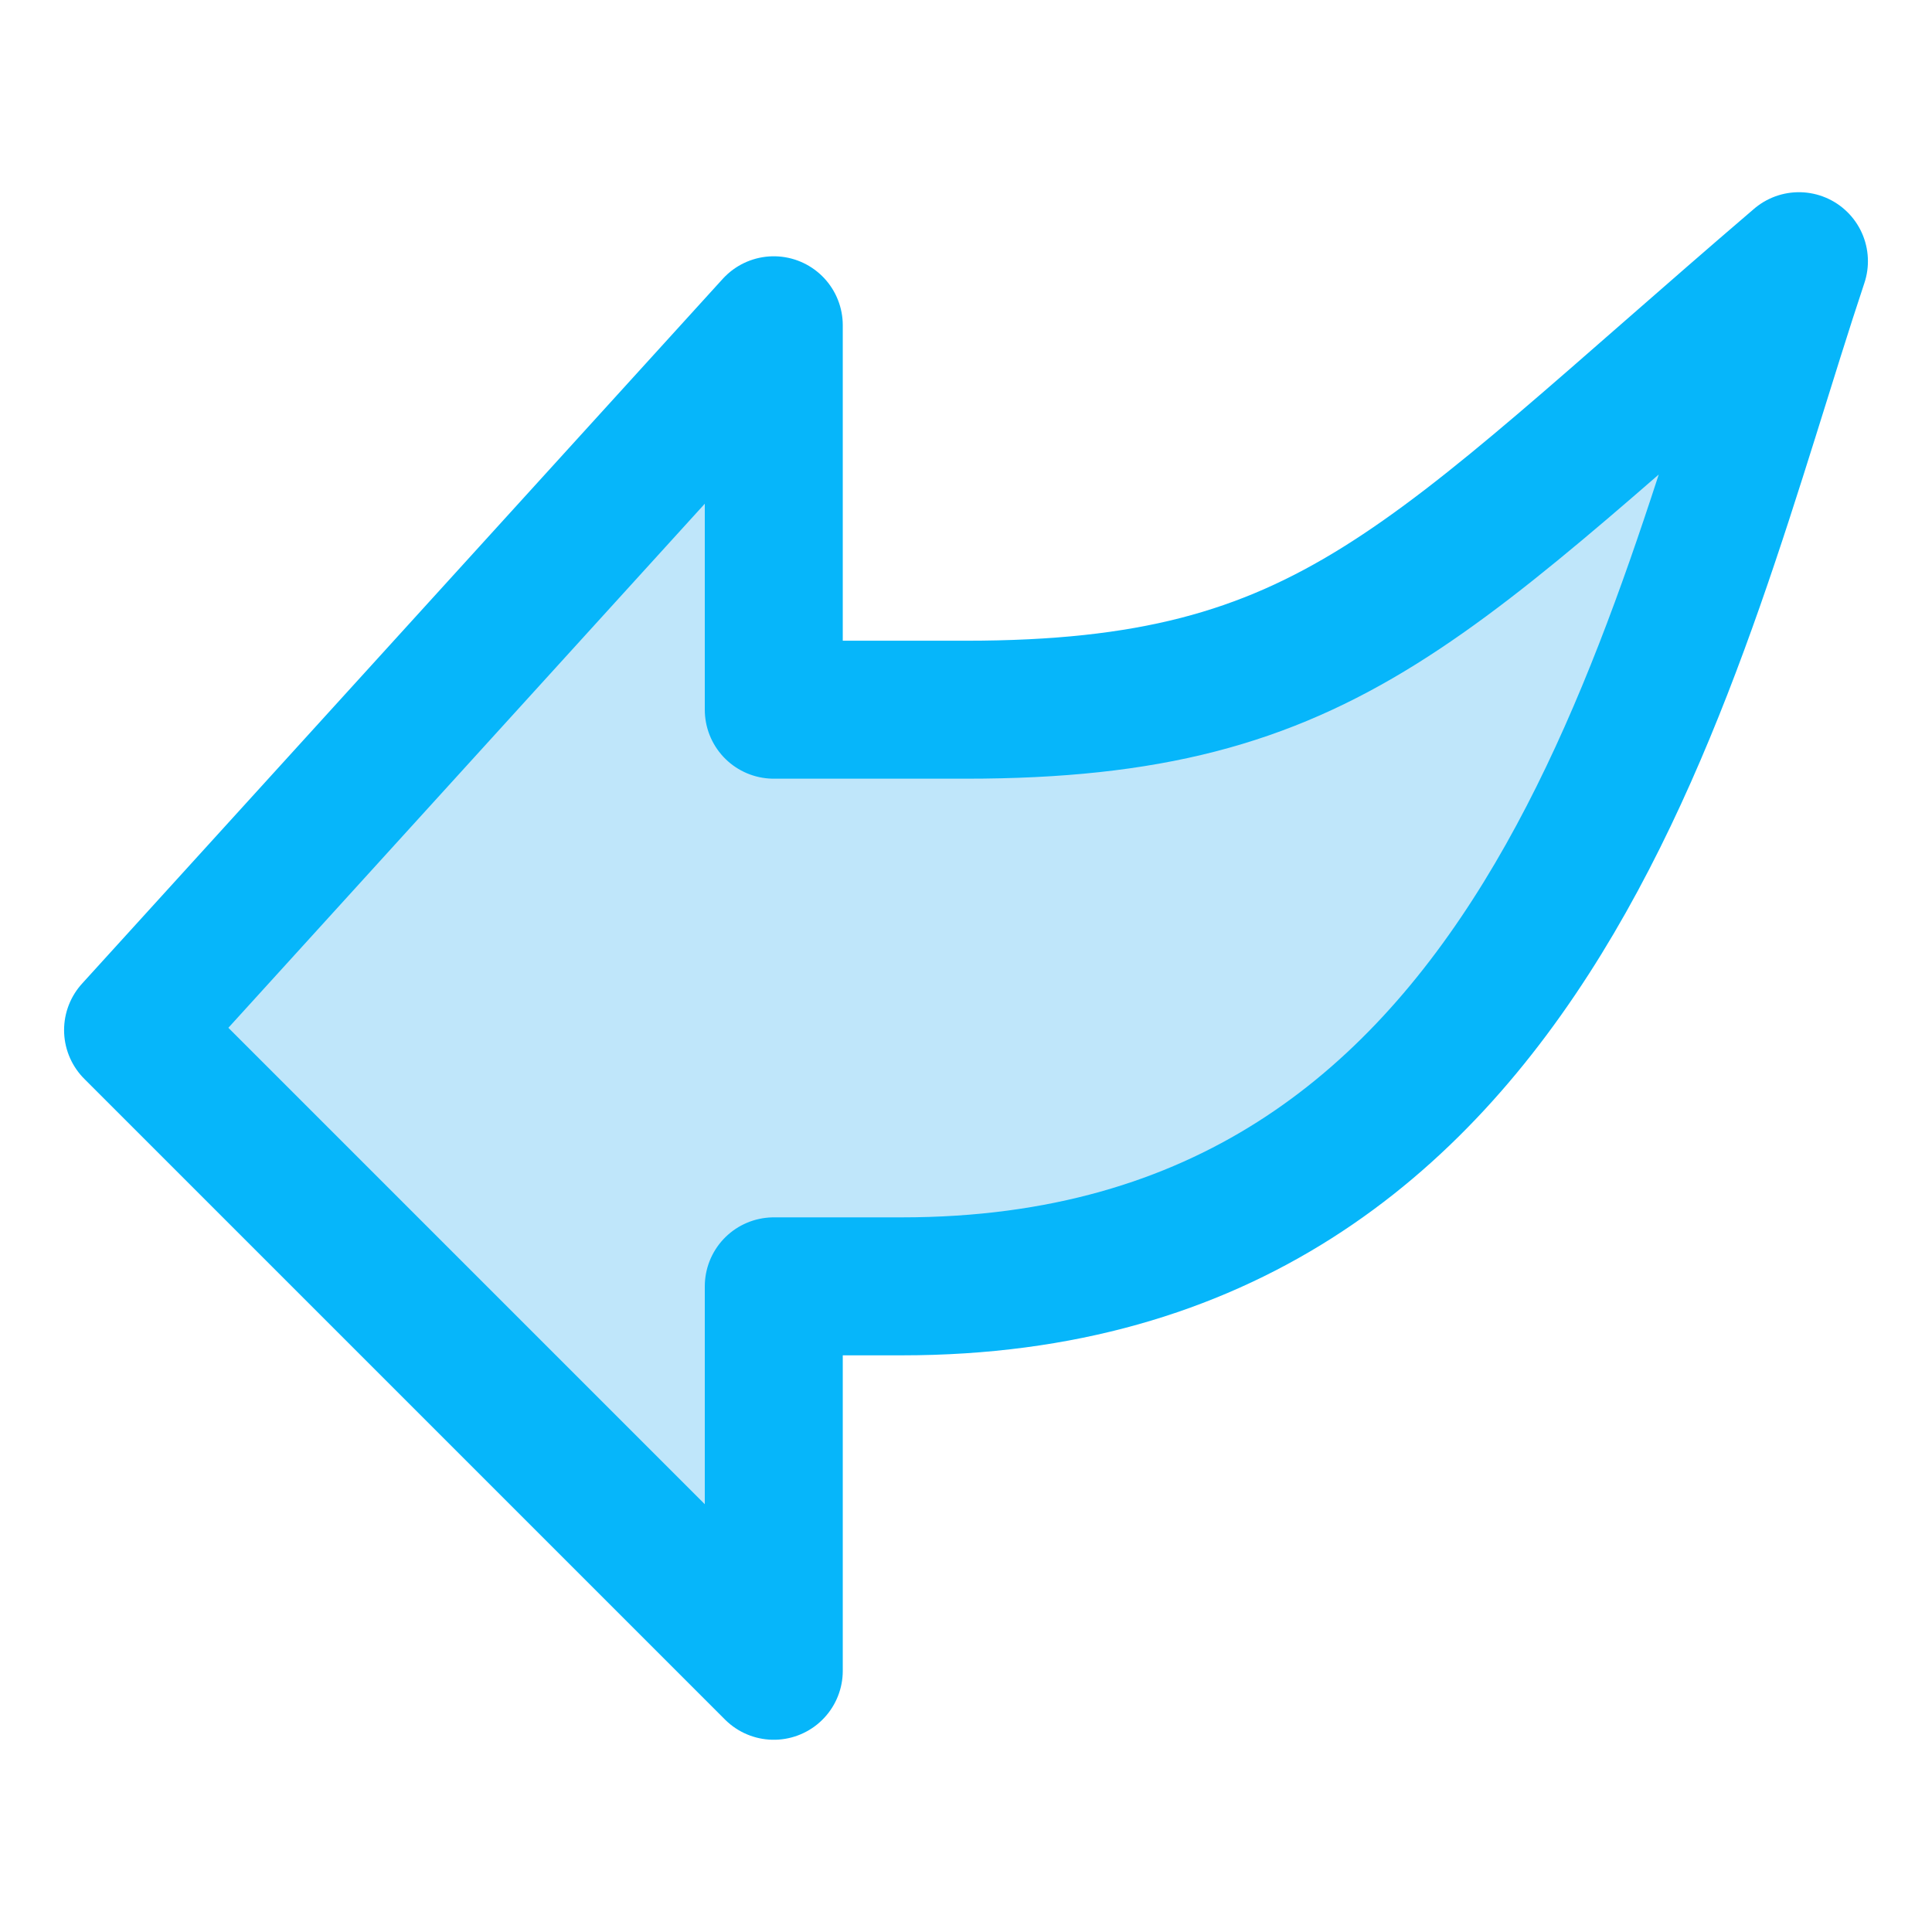
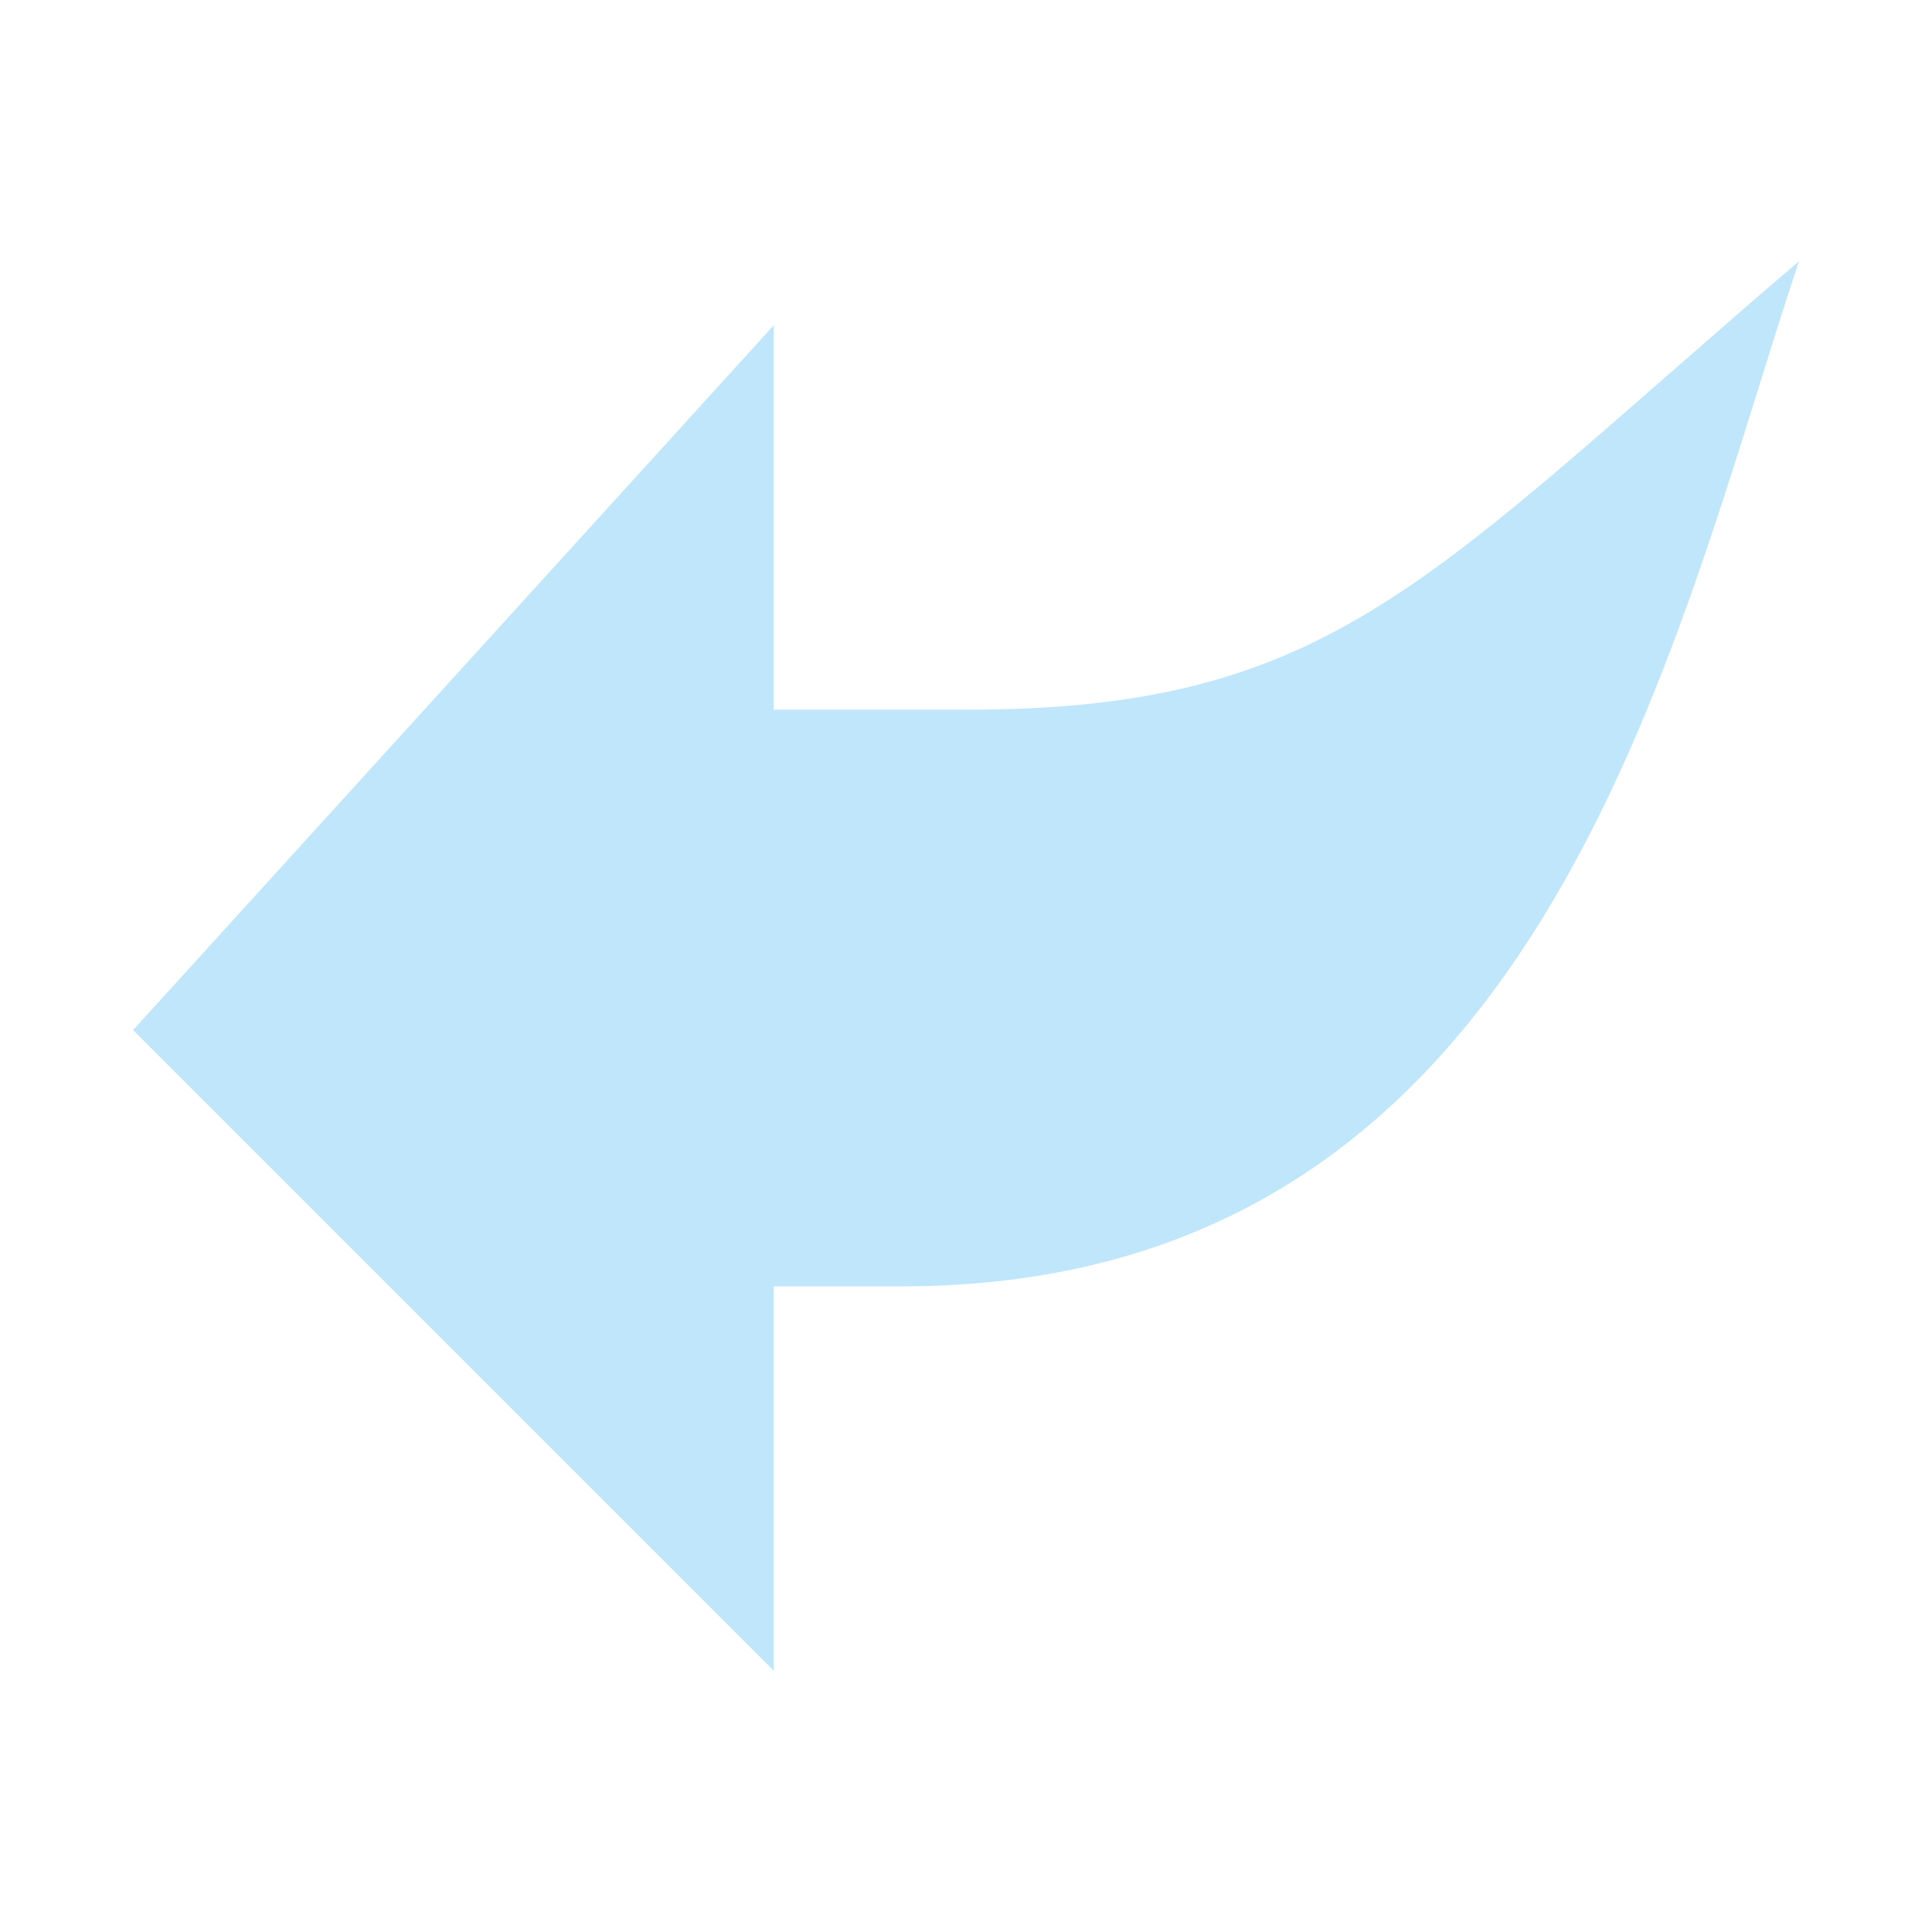
<svg xmlns="http://www.w3.org/2000/svg" fill="none" viewBox="-4.285 -4.285 120 120" height="120" width="120">
  <g id="reply-2--reply-2-arrow-send-message">
    <path id="Vector" fill="#bfe6fa" d="M107.45 11.939C84.209 31.837 78.479 39.796 55.715 39.796L43.776 39.796l0 -23.878 -39.796 43.776 39.796 39.796 0 -23.878 7.959 0c39.796 0 47.756 -39.796 55.715 -63.674Z" stroke-width="8.57" />
-     <path id="Vector_2" stroke="#06b6fa" stroke-linecap="round" stroke-linejoin="round" d="M107.45 11.939C84.209 31.837 78.479 39.796 55.715 39.796L43.776 39.796l0 -23.878 -39.796 43.776 39.796 39.796 0 -23.878 7.959 0c39.796 0 47.756 -39.796 55.715 -63.674Z" stroke-width="8.57" />
  </g>
</svg>